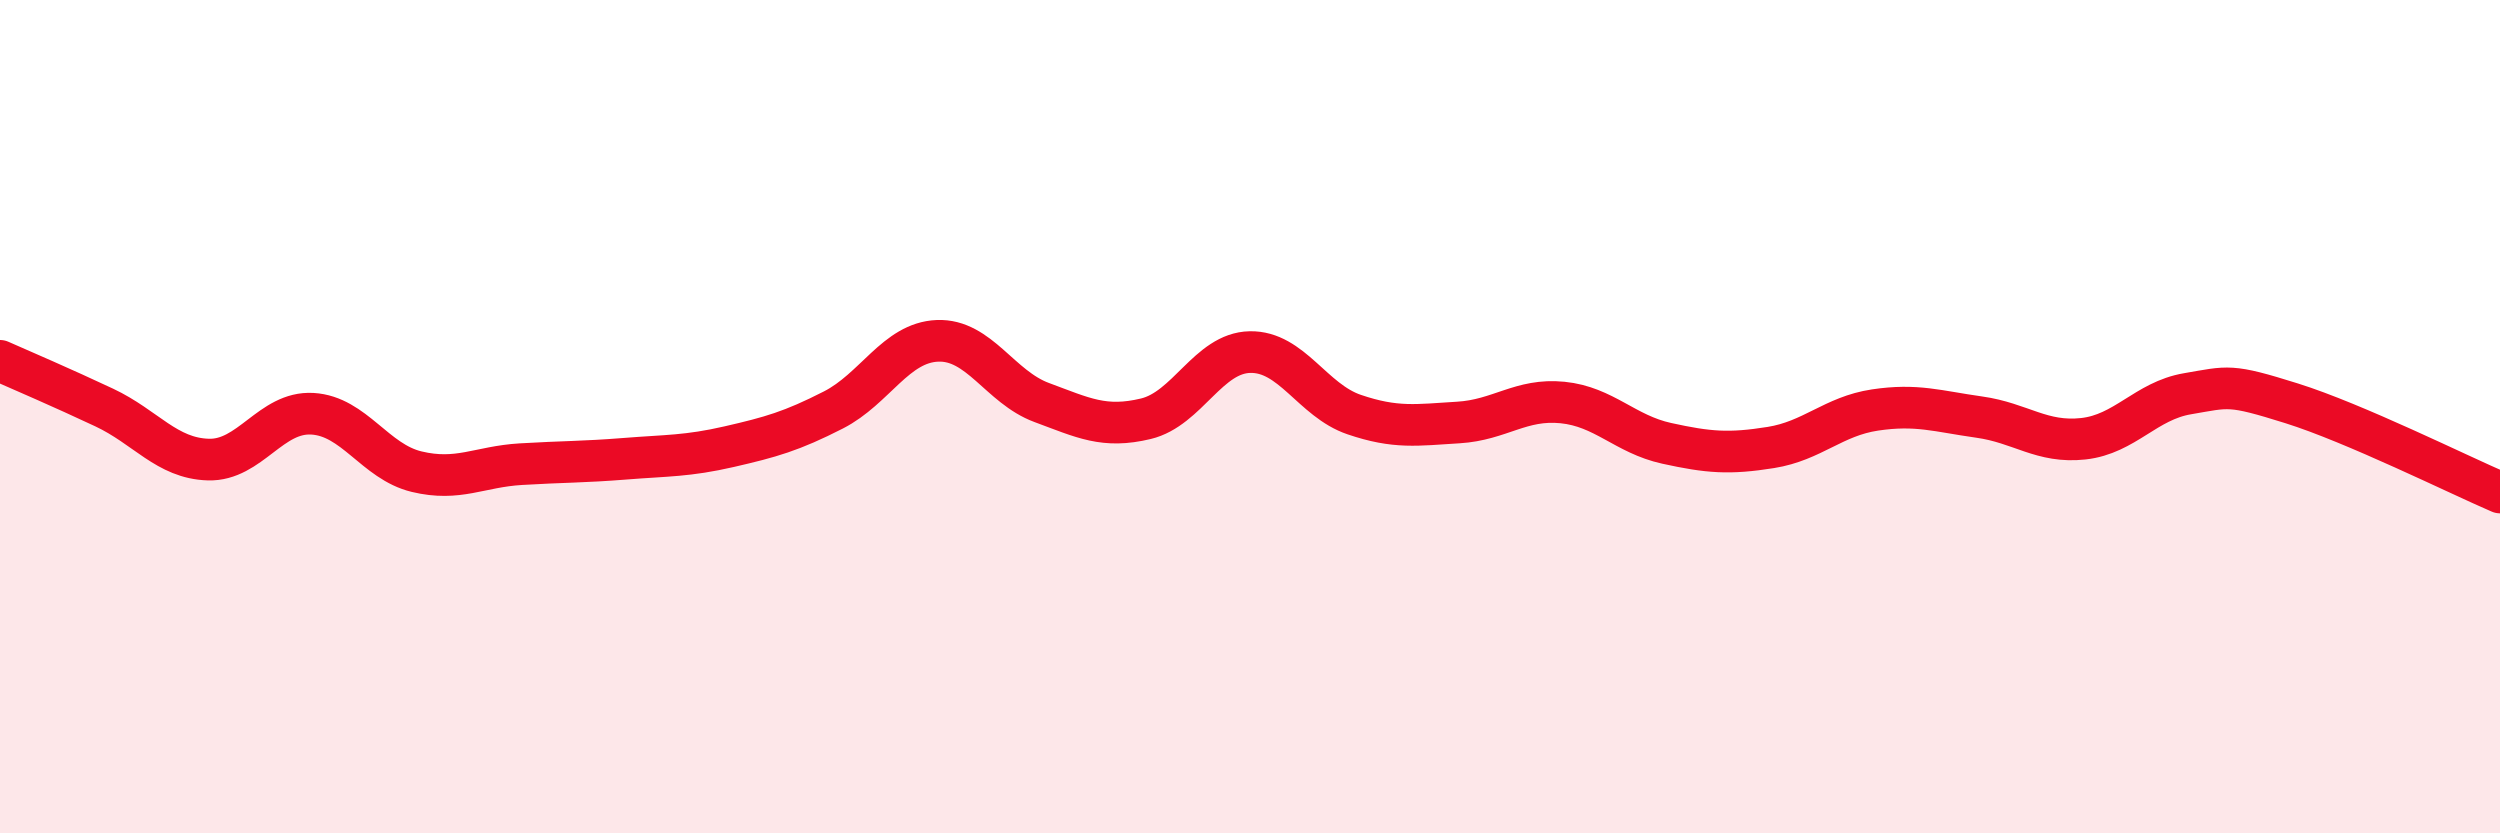
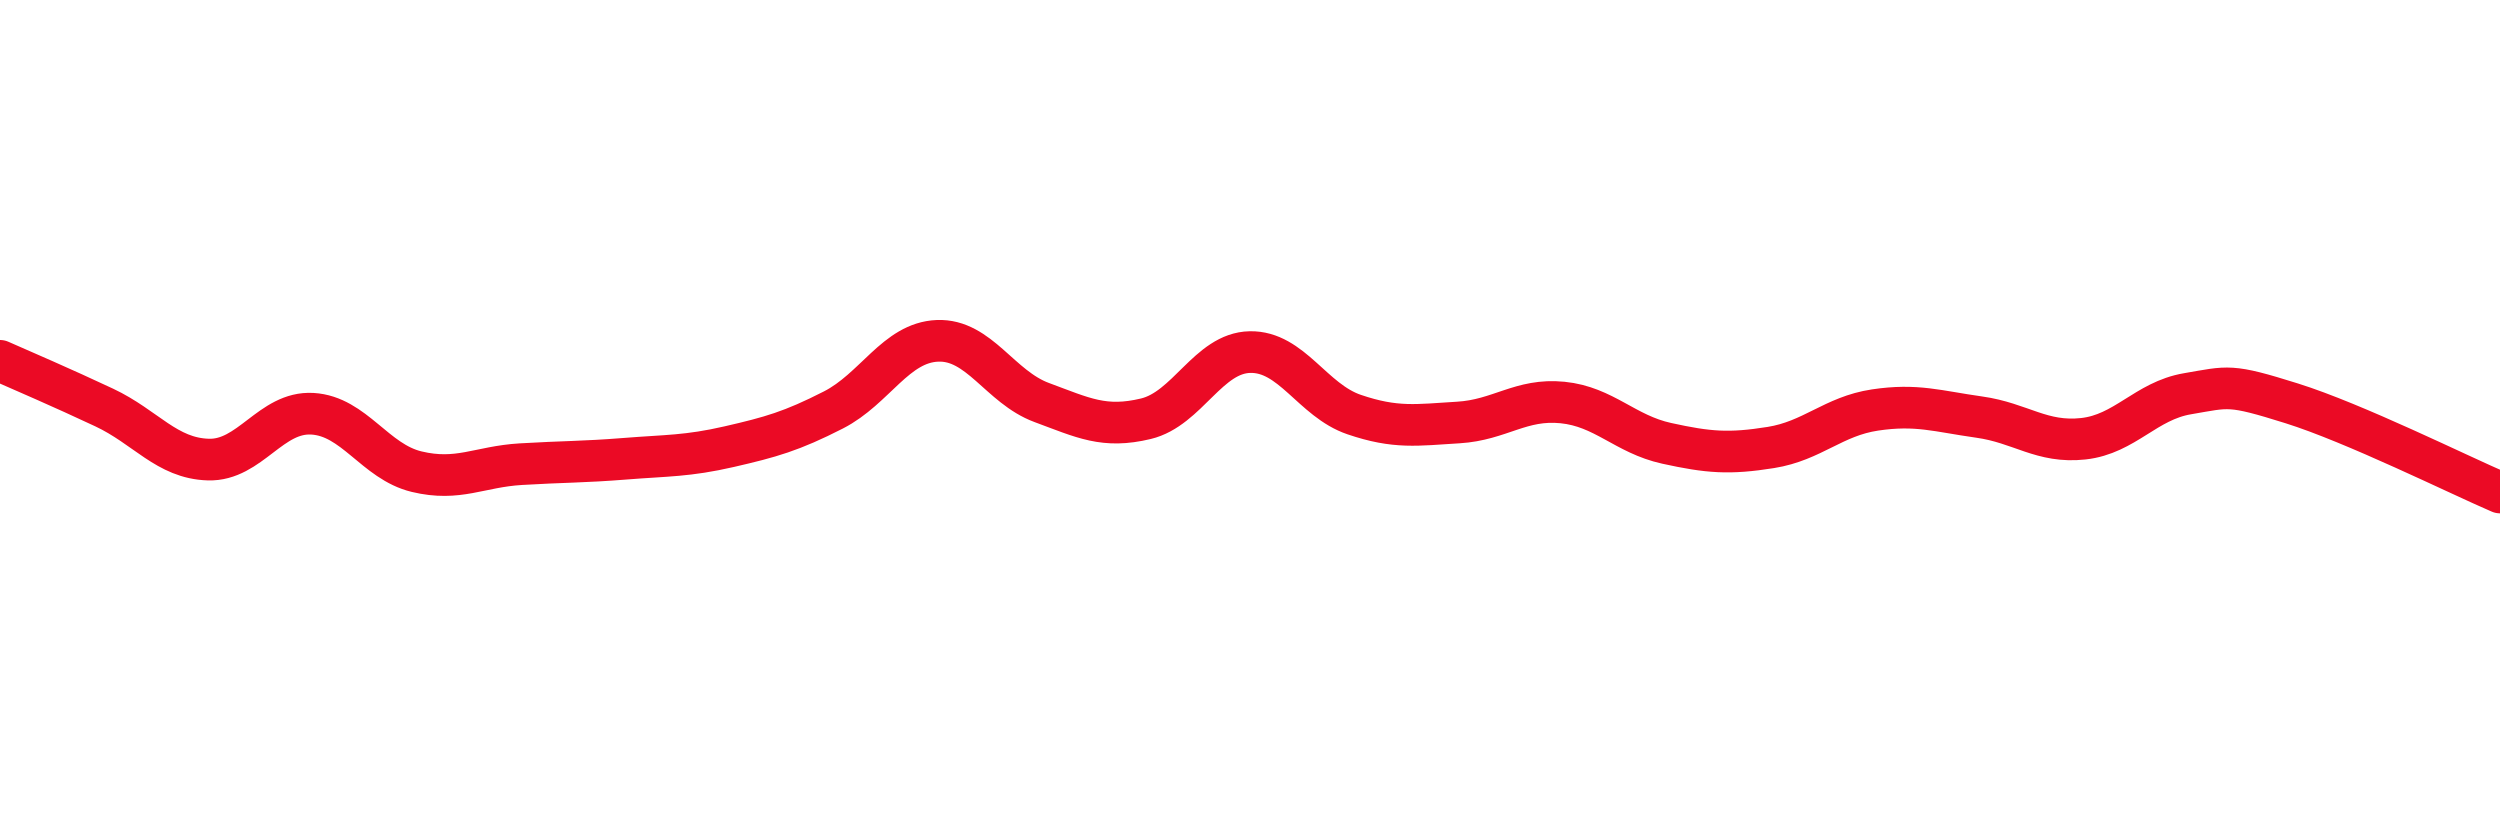
<svg xmlns="http://www.w3.org/2000/svg" width="60" height="20" viewBox="0 0 60 20">
-   <path d="M 0,8.66 C 0.5,8.88 1.5,9.31 2.5,9.78 C 3.5,10.25 4,11 5,11.03 C 6,11.06 6.5,9.87 7.5,9.93 C 8.5,9.99 9,11.08 10,11.32 C 11,11.56 11.5,11.2 12.5,11.14 C 13.5,11.08 14,11.09 15,11.01 C 16,10.93 16.5,10.95 17.5,10.72 C 18.5,10.49 19,10.35 20,9.84 C 21,9.33 21.5,8.22 22.5,8.18 C 23.5,8.14 24,9.29 25,9.66 C 26,10.03 26.5,10.29 27.5,10.05 C 28.5,9.81 29,8.47 30,8.45 C 31,8.43 31.5,9.61 32.5,9.95 C 33.5,10.29 34,10.2 35,10.14 C 36,10.08 36.5,9.56 37.5,9.66 C 38.5,9.76 39,10.42 40,10.64 C 41,10.86 41.5,10.9 42.5,10.74 C 43.5,10.58 44,9.99 45,9.84 C 46,9.69 46.5,9.87 47.5,10.01 C 48.5,10.15 49,10.64 50,10.53 C 51,10.42 51.5,9.62 52.5,9.45 C 53.5,9.28 53.5,9.21 55,9.68 C 56.5,10.15 59,11.39 60,11.82L60 20L0 20Z" fill="#EB0A25" opacity="0.1" stroke-linecap="round" stroke-linejoin="round" />
  <path d="M 0,8.66 C 0.5,8.88 1.5,9.31 2.5,9.78 C 3.5,10.25 4,11 5,11.03 C 6,11.06 6.5,9.87 7.5,9.93 C 8.5,9.99 9,11.08 10,11.32 C 11,11.56 11.5,11.2 12.5,11.14 C 13.5,11.08 14,11.09 15,11.01 C 16,10.93 16.5,10.95 17.5,10.72 C 18.5,10.49 19,10.35 20,9.84 C 21,9.33 21.5,8.22 22.5,8.18 C 23.5,8.14 24,9.29 25,9.66 C 26,10.03 26.5,10.29 27.5,10.05 C 28.5,9.81 29,8.47 30,8.45 C 31,8.43 31.5,9.61 32.5,9.95 C 33.5,10.29 34,10.2 35,10.14 C 36,10.08 36.5,9.56 37.5,9.66 C 38.5,9.76 39,10.42 40,10.64 C 41,10.86 41.5,10.9 42.5,10.74 C 43.5,10.58 44,9.99 45,9.84 C 46,9.69 46.5,9.87 47.5,10.01 C 48.5,10.15 49,10.64 50,10.53 C 51,10.42 51.5,9.62 52.5,9.45 C 53.5,9.28 53.5,9.21 55,9.68 C 56.5,10.15 59,11.39 60,11.82" stroke="#EB0A25" stroke-width="1" fill="none" stroke-linecap="round" stroke-linejoin="round" />
</svg>